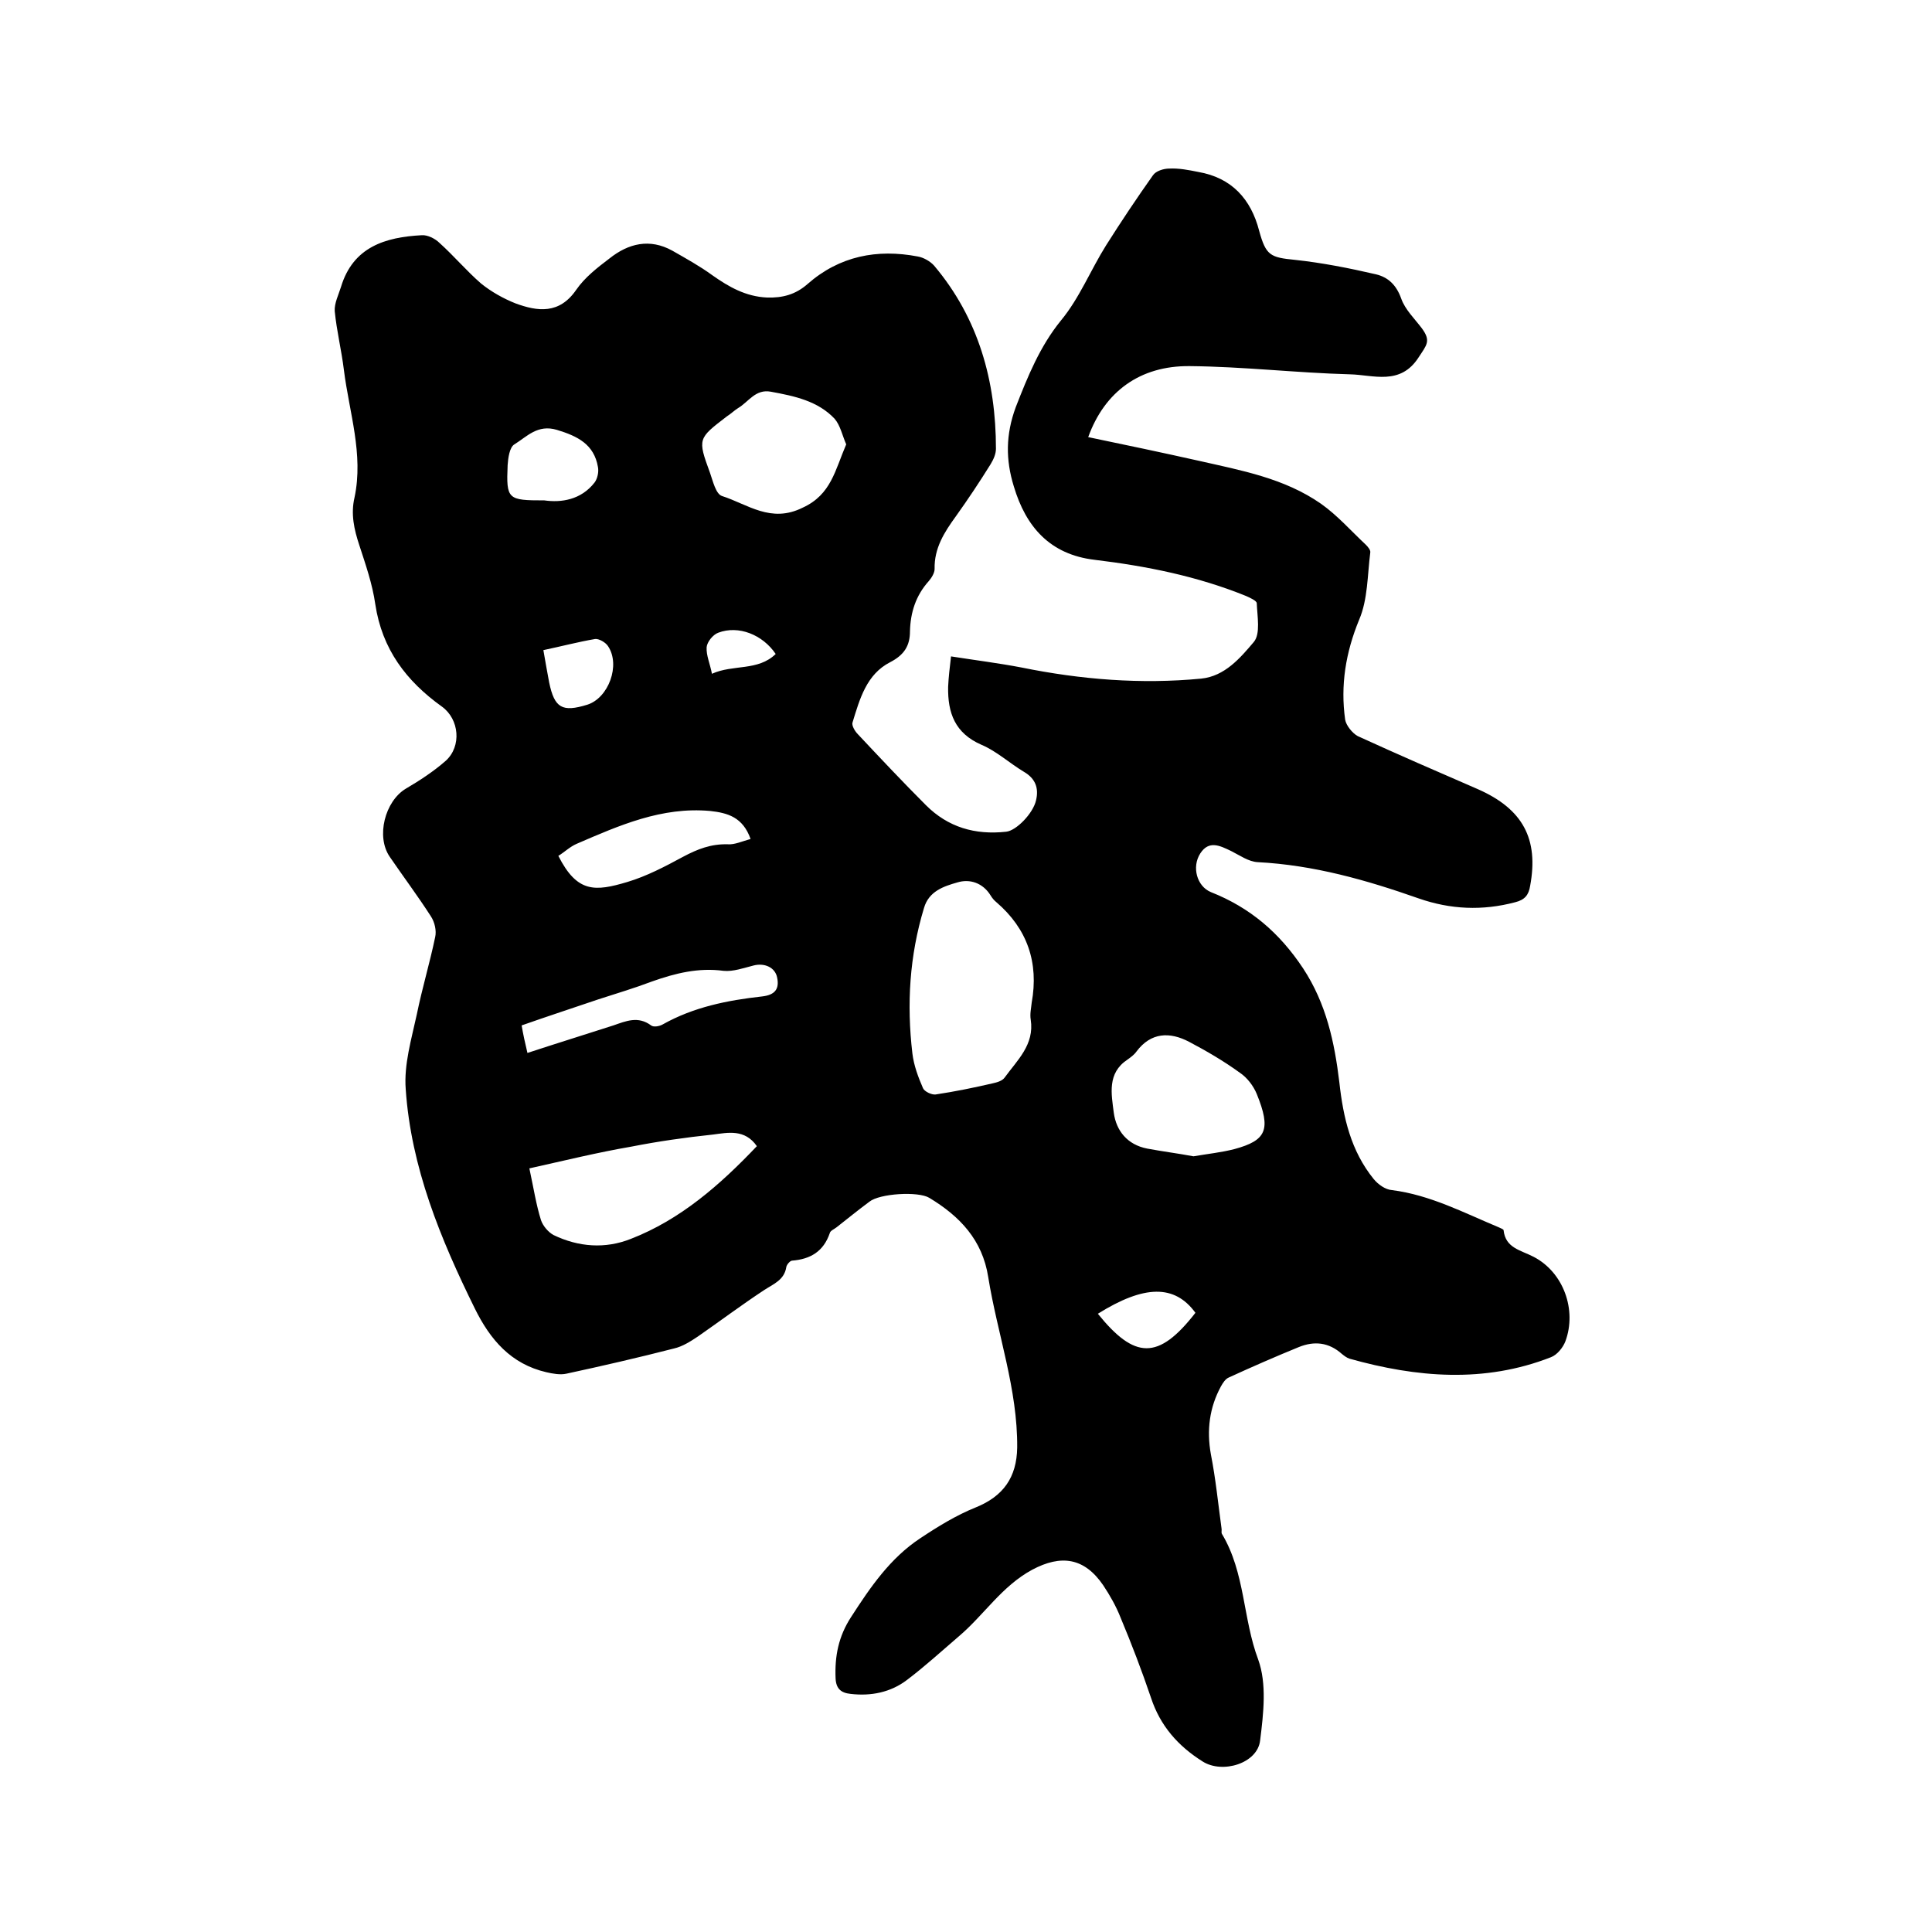
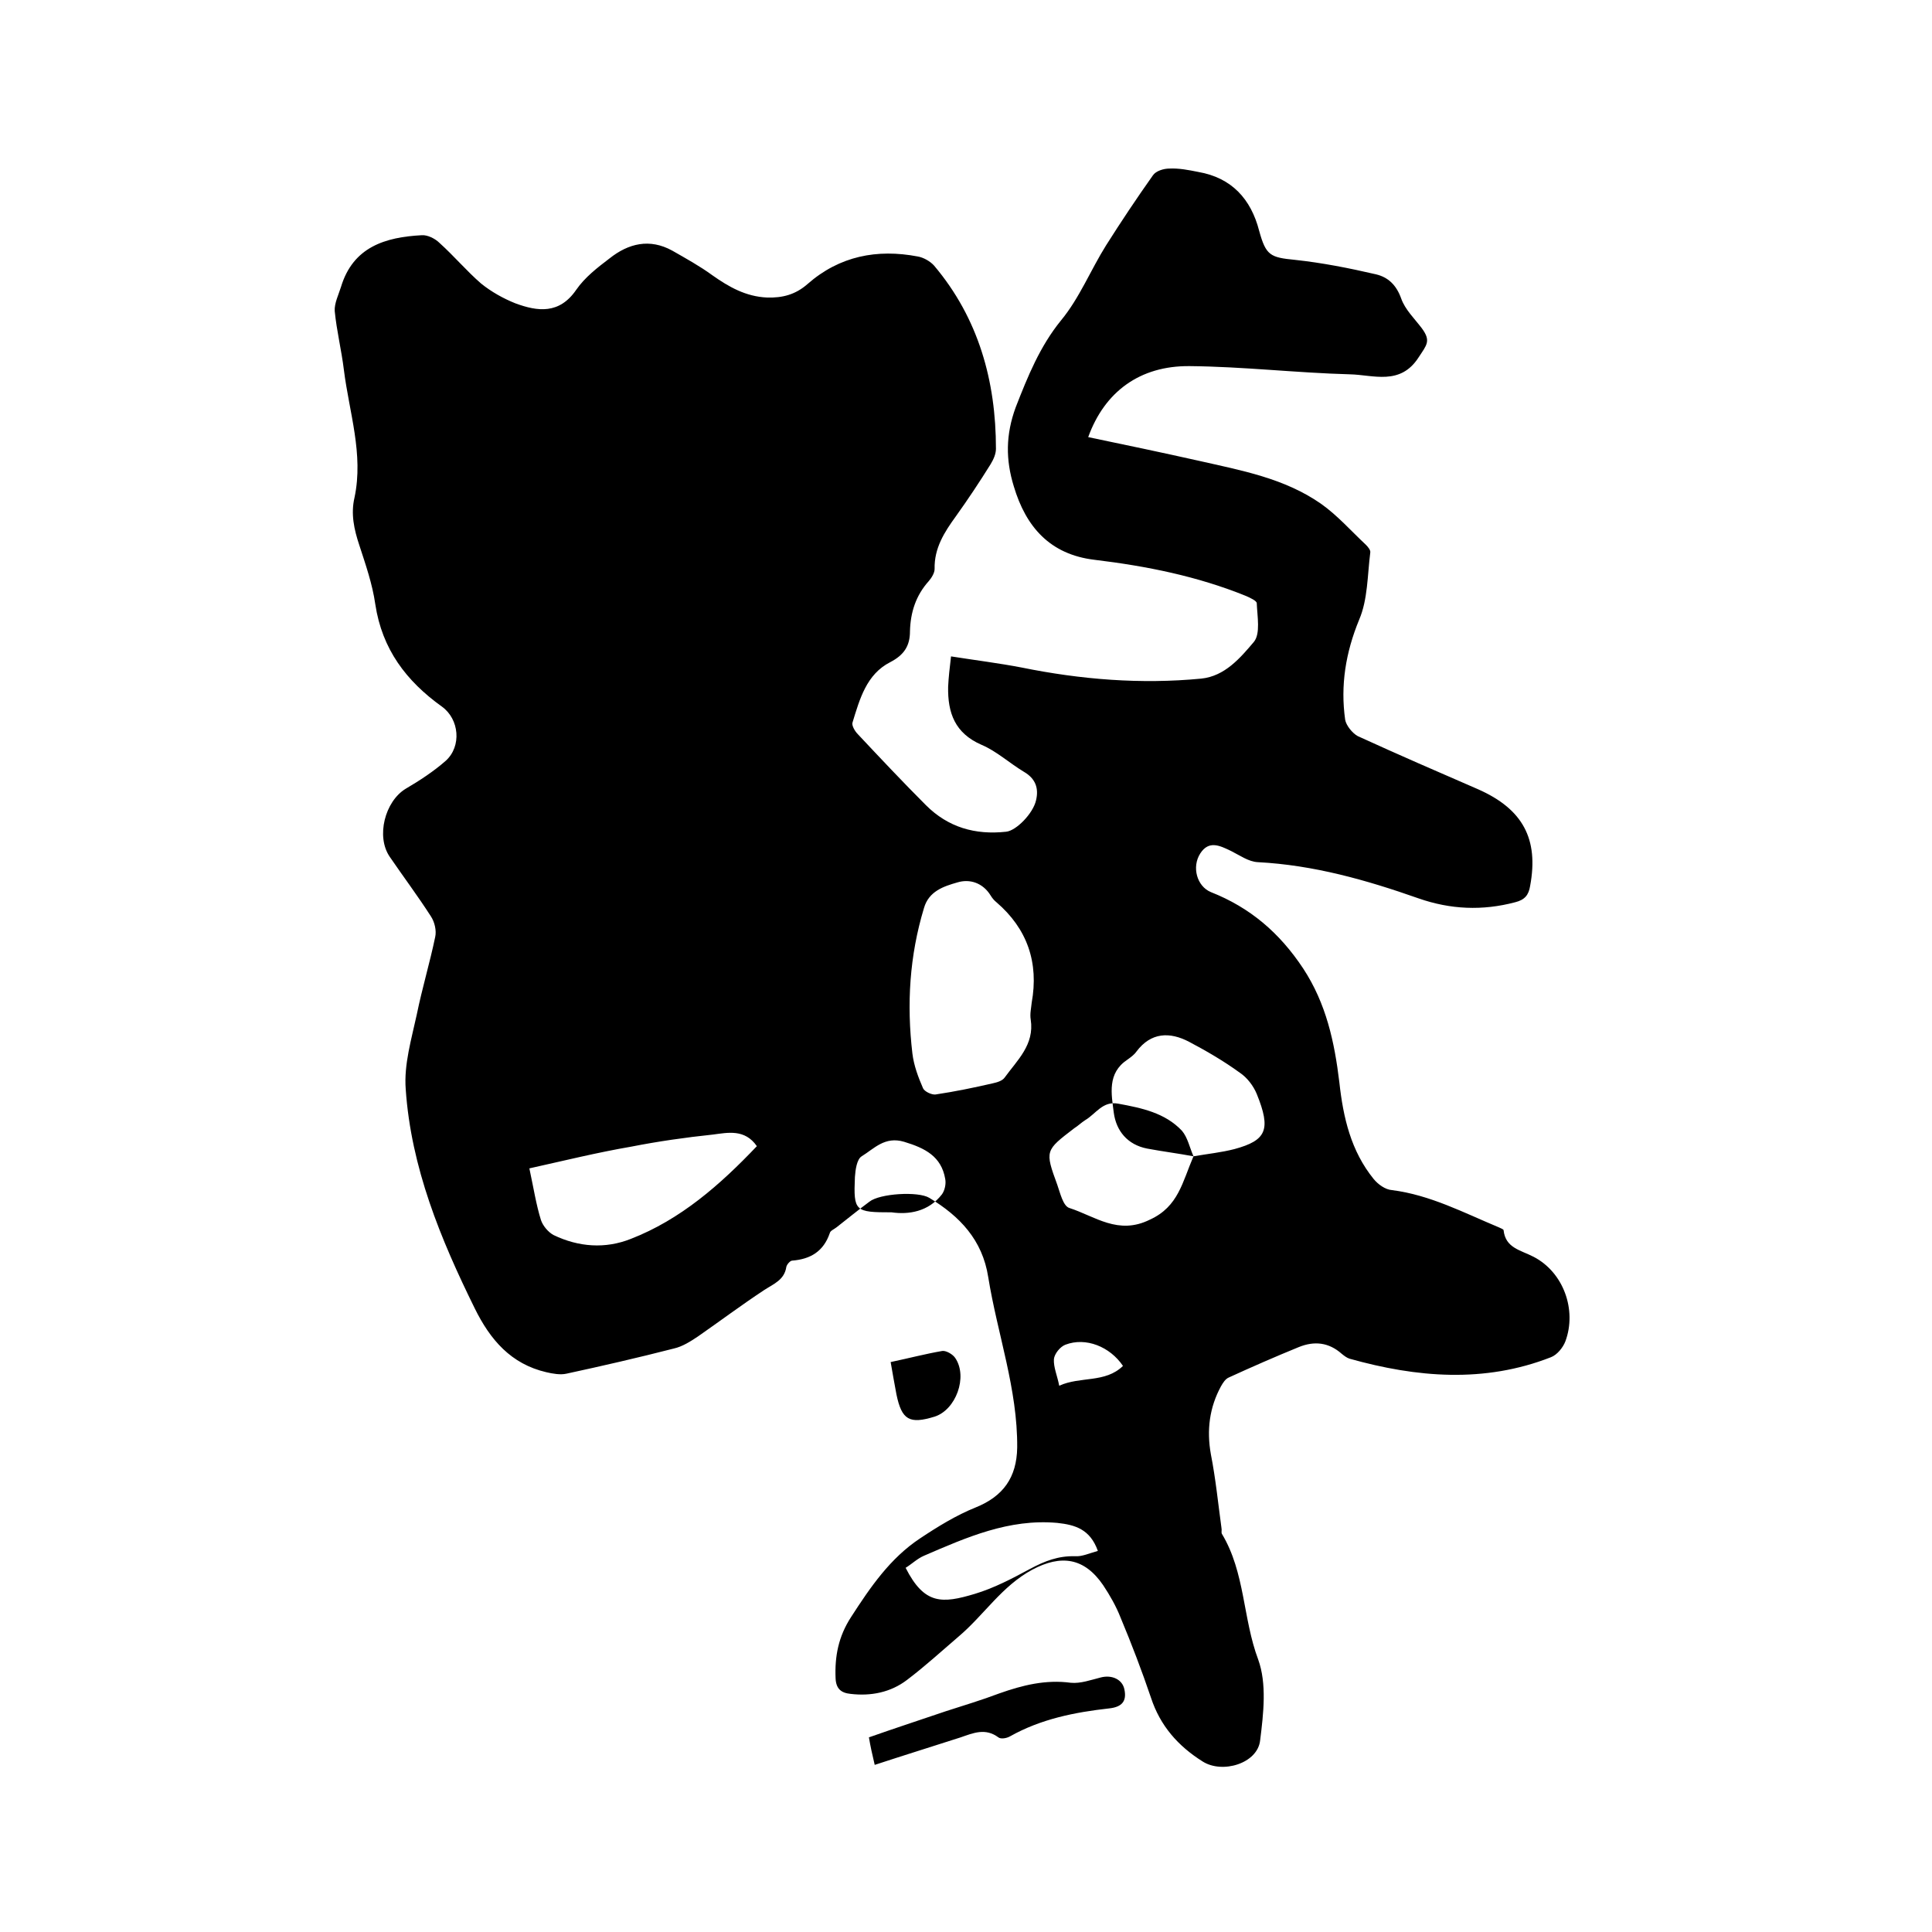
<svg xmlns="http://www.w3.org/2000/svg" enable-background="new 0 0 400 400" viewBox="0 0 400 400">
-   <path d="m196.9 135.9c5.1.8 9.9 1.4 14.6 2.3 12.3 2.5 24.7 3.5 37.2 2.3 4.9-.5 8.1-4.3 10.9-7.6 1.4-1.7.7-5.3.6-8 0-.5-1.3-1.1-2.2-1.5-10.1-4.1-20.6-6.2-31.4-7.5-9.2-1.1-14.2-6.8-16.7-15.2-1.7-5.5-1.7-10.7.4-16.4 2.5-6.4 5-12.6 9.4-18 3.8-4.6 6.1-10.4 9.3-15.5 3.1-4.9 6.3-9.7 9.7-14.5.6-.9 2.2-1.4 3.4-1.4 2-.1 4 .3 6 .7 6.9 1.2 10.9 5.6 12.6 12.2 1.4 5.1 2.3 5.5 7.4 6 5.6.6 11.2 1.7 16.8 3 2.5.6 4.2 2.2 5.2 5 .8 2.3 2.8 4.2 4.3 6.2 1.9 2.6 1 3.4-.7 6-3.8 5.9-9.4 3.6-14.2 3.5-11.1-.3-22.1-1.6-33.2-1.7-10.3-.1-17.6 5.3-21 14.7 7.7 1.6 15.3 3.2 22.9 4.9 8.8 2 17.7 3.6 25.3 8.9 3.4 2.4 6.2 5.6 9.3 8.5.4.4 1 1.1.9 1.6-.6 4.7-.5 9.7-2.3 13.9-2.8 6.8-3.9 13.6-2.9 20.7.2 1.2 1.5 2.8 2.6 3.4 8.3 3.8 16.6 7.4 24.9 11 9.3 4.1 12.6 10.3 10.8 20-.3 1.9-1.1 2.9-3.1 3.4-6.8 1.8-13.4 1.5-20-.8-10.8-3.8-21.7-6.9-33.3-7.5-1.9-.1-3.7-1.4-5.5-2.3-2.3-1.1-4.6-2.3-6.4.5s-.7 6.8 2.2 8c8.1 3.2 14.2 8.4 19.1 15.8 4.8 7.3 6.5 15.3 7.5 23.6.8 7.3 2.4 14.2 7.1 20 .9 1.1 2.4 2.2 3.8 2.3 7.9 1 14.9 4.7 22.1 7.7.4.2 1 .4 1 .6.4 3.7 3.5 4.1 6.2 5.5 6.2 3.2 9 11 6.6 17.5-.5 1.3-1.7 2.8-3 3.3-13.8 5.4-27.8 4.2-41.7.3-.6-.2-1.1-.6-1.6-1-2.7-2.4-5.7-2.7-8.9-1.4-4.9 2-9.7 4.1-14.5 6.3-.7.3-1.2 1.1-1.6 1.8-2.4 4.4-3 9.1-2.1 14.1 1 5.1 1.5 10.2 2.2 15.3.1.4-.1.9.1 1.2 4.8 8 4.3 17.5 7.5 26 1.8 5 1.1 11.1.4 16.7-.5 4.8-7.8 7-11.9 4.4-5.1-3.2-8.8-7.4-10.7-13.2-1.9-5.6-4-11.1-6.3-16.6-.9-2.3-2.2-4.6-3.6-6.7-3.9-5.7-8.7-6.4-14.7-3.2-6.3 3.4-10 9.4-15.2 13.8-3.5 3-7 6.2-10.7 9-3.4 2.6-7.5 3.4-11.7 2.9-2-.2-3-1.1-3.1-3.2-.2-4.6.6-8.7 3.2-12.7 4-6.2 8.1-12.2 14.3-16.3 3.6-2.4 7.5-4.8 11.5-6.4 5.7-2.3 8.5-6.2 8.6-12.4.1-12.1-4.1-23.5-6-35.3-1.2-7.7-5.9-12.6-12.2-16.4-2.3-1.4-10.3-.9-12.4.8-2.3 1.7-4.5 3.5-6.8 5.3-.5.4-1.3.7-1.4 1.2-1.3 3.8-4 5.4-7.8 5.7-.4 0-1.1.8-1.2 1.3-.4 2.7-2.6 3.5-4.6 4.8-4.7 3.1-9.1 6.4-13.7 9.6-1.5 1-3.2 2.1-5 2.5-7.4 1.9-14.8 3.6-22.2 5.2-1.3.3-2.9 0-4.2-.3-7.3-1.7-11.6-6.7-14.8-13.2-7.1-14.4-13.2-29.2-14.3-45.4-.4-5.1 1.2-10.4 2.3-15.5 1.1-5.4 2.7-10.7 3.8-16 .3-1.3-.1-3.1-.9-4.3-2.7-4.2-5.7-8.2-8.5-12.3-2.9-4.2-1-11.5 3.3-14.1 2.9-1.7 5.8-3.6 8.3-5.8 3.3-3 2.8-8.6-.8-11.2-7.4-5.3-12.4-11.9-13.8-21.2-.6-4.2-2-8.2-3.3-12.2-1.1-3.3-1.8-6.5-1-9.9 1.9-9-1.1-17.6-2.2-26.4-.5-4.1-1.5-8.1-1.9-12.2-.1-1.6.8-3.4 1.3-5 2.5-8.3 9.2-10.3 16.7-10.7 1.2-.1 2.8.7 3.7 1.6 3 2.7 5.6 5.8 8.6 8.4 2.1 1.7 4.6 3.1 7.1 4.1 4.6 1.7 9.1 2.3 12.6-2.8 1.8-2.6 4.4-4.6 6.9-6.5 3.9-3.1 8.3-4.2 13-1.6 2.8 1.6 5.7 3.2 8.3 5.1 3.4 2.4 6.9 4.4 11.3 4.6 3.2.1 5.9-.6 8.4-2.8 6.6-5.8 14.4-7.3 22.8-5.7 1.2.2 2.6 1 3.4 1.9 9.2 10.9 12.8 23.9 12.8 37.9 0 1.1-.5 2.2-1.1 3.2-2.3 3.7-4.7 7.3-7.2 10.8-2.4 3.3-4.5 6.6-4.4 10.9 0 .8-.6 1.8-1.2 2.5-2.7 3-3.8 6.5-3.9 10.4 0 3-1.2 4.9-4.1 6.4-4.9 2.5-6.3 7.6-7.8 12.5-.2.6.5 1.8 1.1 2.4 4.6 4.9 9.3 9.9 14.1 14.7 4.6 4.6 10.2 6.2 16.6 5.5 2.1-.2 5.6-3.8 6.2-6.5.6-2.5-.1-4.5-2.5-5.9-3-1.8-5.7-4.3-8.8-5.6-5.5-2.4-7-6.6-6.9-12 .1-2.1.3-3.7.6-6.3zm16.7 71.7c1.5-8.3-.9-15.3-7.3-20.8-.5-.4-.9-.9-1.2-1.4-1.6-2.6-4.3-3.5-6.9-2.7-2.8.8-5.9 1.8-6.9 5.3-3 9.9-3.6 19.9-2.4 30.1.3 2.5 1.2 4.9 2.2 7.2.3.7 1.8 1.4 2.6 1.3 4-.6 7.9-1.4 11.8-2.3.9-.2 2-.5 2.5-1.2 2.6-3.6 6.2-6.8 5.4-12-.2-1.2.1-2.4.2-3.5zm-104 34.3c.9 4.2 1.4 7.5 2.4 10.7.4 1.2 1.5 2.5 2.6 3.1 5.2 2.5 10.7 2.9 16 .8 10.3-4 18.5-11.2 26.1-19.2-2.5-3.6-6-2.8-9.1-2.4-5.7.6-11.3 1.4-16.9 2.5-7 1.2-13.9 2.9-21.1 4.5zm137.5-2.5c2.9-.5 5.8-.8 8.5-1.5 6.6-1.8 7.6-4 4.6-11.4-.7-1.7-2-3.4-3.5-4.4-3.3-2.4-6.9-4.5-10.5-6.4-4-2.1-7.9-2-10.9 2-.5.7-1.2 1.2-1.9 1.7-4.2 2.8-3.3 7.1-2.8 11 .5 3.7 2.8 6.6 6.9 7.4 3.2.6 6.4 1 9.6 1.6zm-71.9-147.4c-.8-1.8-1.2-3.9-2.4-5.3-3.5-3.7-8.3-4.7-13.2-5.6-3.2-.6-4.6 2.1-6.8 3.4-.8.5-1.5 1.2-2.3 1.7-6 4.6-6.1 4.6-3.5 11.7.6 1.7 1.2 4.4 2.5 4.8 5.3 1.7 10.1 5.7 16.7 2.4 5.9-2.7 6.7-7.8 9-13.1zm-66 126c6.1-2 11.9-3.8 17.8-5.7 2.6-.9 5.1-2 7.8 0 .5.4 1.7.2 2.4-.2 6.4-3.6 13.4-5 20.6-5.8 2.6-.3 3.6-1.5 3.1-3.9-.4-2.1-2.6-3.1-4.9-2.5-2 .5-4.2 1.3-6.2 1.1-5.2-.7-10 .5-14.8 2.2-3.7 1.4-7.4 2.5-11.1 3.7-5.3 1.8-10.5 3.5-15.9 5.4.3 1.8.7 3.6 1.2 5.7zm46.2-44.3c-1.6-4.5-4.7-5.4-8.4-5.8-10-.9-18.8 3-27.6 6.8-1.4.6-2.5 1.7-3.8 2.5 3.9 7.7 7.6 7.4 14.3 5.4 4-1.2 7.8-3.2 11.5-5.2 3-1.6 5.8-2.7 9.3-2.6 1.4.1 2.9-.6 4.7-1.1zm-42.7-70.1c3.5.5 7.6-.1 10.4-3.7.6-.8.9-2.2.7-3.2-.8-4.7-4.2-6.4-8.5-7.7-4-1.2-6.2 1.4-8.8 3-1 .6-1.3 2.8-1.4 4.3-.3 7.1 0 7.3 7.6 7.3zm-.2 31c.4 2.4.8 4.5 1.2 6.7 1.1 5.3 2.7 6.2 7.9 4.6 4.4-1.4 6.9-8.2 4.3-12.1-.5-.8-1.9-1.6-2.7-1.5-3.5.6-6.9 1.5-10.7 2.3zm114.8 137.4c7.6 9.4 12.5 9.7 20.2-.2-4.3-5.9-10.6-5.8-20.2.2zm-66.7-136.6c-2.7-4-7.7-6-11.9-4.4-1.1.4-2.3 1.9-2.4 3-.1 1.7.7 3.4 1.1 5.5 4.4-2 9.5-.5 13.2-4.1z" />
+   <path d="m196.9 135.9c5.1.8 9.9 1.4 14.6 2.3 12.3 2.5 24.7 3.5 37.2 2.3 4.9-.5 8.1-4.3 10.9-7.6 1.4-1.7.7-5.3.6-8 0-.5-1.3-1.1-2.2-1.5-10.1-4.1-20.6-6.2-31.4-7.5-9.2-1.1-14.2-6.8-16.7-15.2-1.7-5.5-1.7-10.7.4-16.4 2.5-6.4 5-12.6 9.4-18 3.8-4.6 6.1-10.4 9.3-15.5 3.1-4.9 6.3-9.7 9.7-14.5.6-.9 2.2-1.4 3.4-1.4 2-.1 4 .3 6 .7 6.9 1.2 10.9 5.6 12.6 12.2 1.4 5.1 2.3 5.5 7.4 6 5.6.6 11.2 1.7 16.8 3 2.5.6 4.2 2.2 5.2 5 .8 2.3 2.8 4.2 4.3 6.2 1.9 2.6 1 3.4-.7 6-3.8 5.9-9.4 3.6-14.2 3.5-11.1-.3-22.1-1.6-33.2-1.7-10.3-.1-17.6 5.3-21 14.7 7.7 1.6 15.3 3.2 22.9 4.9 8.8 2 17.7 3.6 25.3 8.9 3.4 2.4 6.2 5.6 9.3 8.5.4.4 1 1.1.9 1.6-.6 4.7-.5 9.7-2.3 13.9-2.8 6.8-3.9 13.6-2.9 20.7.2 1.2 1.5 2.8 2.6 3.4 8.3 3.8 16.6 7.4 24.9 11 9.3 4.1 12.6 10.3 10.8 20-.3 1.9-1.1 2.9-3.1 3.4-6.8 1.8-13.4 1.5-20-.8-10.8-3.8-21.7-6.9-33.3-7.5-1.9-.1-3.7-1.4-5.5-2.3-2.3-1.1-4.6-2.3-6.4.5s-.7 6.8 2.2 8c8.1 3.2 14.2 8.4 19.1 15.8 4.8 7.3 6.5 15.3 7.5 23.6.8 7.3 2.4 14.2 7.1 20 .9 1.1 2.4 2.2 3.8 2.3 7.9 1 14.9 4.7 22.1 7.7.4.2 1 .4 1 .6.4 3.7 3.5 4.1 6.2 5.5 6.2 3.2 9 11 6.6 17.5-.5 1.3-1.7 2.8-3 3.3-13.8 5.4-27.8 4.2-41.7.3-.6-.2-1.1-.6-1.6-1-2.7-2.4-5.7-2.7-8.9-1.4-4.9 2-9.7 4.1-14.5 6.3-.7.3-1.2 1.1-1.6 1.8-2.4 4.4-3 9.1-2.1 14.1 1 5.1 1.5 10.2 2.2 15.3.1.4-.1.9.1 1.2 4.8 8 4.3 17.5 7.5 26 1.8 5 1.1 11.1.4 16.7-.5 4.8-7.8 7-11.9 4.4-5.1-3.2-8.8-7.4-10.7-13.2-1.9-5.6-4-11.1-6.3-16.6-.9-2.3-2.2-4.6-3.6-6.7-3.9-5.7-8.7-6.4-14.7-3.2-6.3 3.4-10 9.4-15.2 13.8-3.5 3-7 6.2-10.7 9-3.4 2.6-7.5 3.4-11.7 2.9-2-.2-3-1.1-3.1-3.2-.2-4.6.6-8.7 3.2-12.7 4-6.2 8.1-12.2 14.3-16.3 3.6-2.4 7.5-4.8 11.5-6.4 5.7-2.3 8.5-6.2 8.6-12.4.1-12.1-4.1-23.5-6-35.3-1.2-7.7-5.9-12.6-12.2-16.4-2.3-1.4-10.3-.9-12.4.8-2.3 1.7-4.5 3.5-6.8 5.3-.5.4-1.3.7-1.4 1.2-1.3 3.8-4 5.4-7.8 5.7-.4 0-1.1.8-1.2 1.3-.4 2.7-2.6 3.5-4.6 4.8-4.7 3.1-9.1 6.4-13.7 9.6-1.5 1-3.2 2.1-5 2.5-7.4 1.9-14.8 3.6-22.2 5.2-1.3.3-2.9 0-4.2-.3-7.3-1.7-11.6-6.7-14.8-13.2-7.1-14.4-13.2-29.2-14.3-45.4-.4-5.1 1.2-10.4 2.3-15.5 1.1-5.4 2.7-10.7 3.8-16 .3-1.3-.1-3.1-.9-4.3-2.7-4.2-5.7-8.2-8.5-12.3-2.9-4.2-1-11.5 3.3-14.1 2.9-1.7 5.8-3.6 8.3-5.8 3.3-3 2.8-8.6-.8-11.2-7.4-5.3-12.4-11.9-13.8-21.2-.6-4.2-2-8.2-3.3-12.2-1.1-3.3-1.8-6.5-1-9.9 1.9-9-1.1-17.6-2.2-26.4-.5-4.1-1.5-8.1-1.9-12.2-.1-1.6.8-3.4 1.3-5 2.5-8.3 9.2-10.3 16.7-10.7 1.2-.1 2.8.7 3.7 1.6 3 2.7 5.6 5.8 8.6 8.4 2.1 1.7 4.6 3.1 7.1 4.1 4.6 1.7 9.1 2.3 12.6-2.8 1.8-2.6 4.4-4.6 6.9-6.5 3.9-3.1 8.3-4.2 13-1.6 2.8 1.6 5.7 3.2 8.3 5.1 3.4 2.4 6.9 4.4 11.3 4.6 3.2.1 5.9-.6 8.4-2.8 6.6-5.8 14.4-7.3 22.8-5.7 1.2.2 2.6 1 3.4 1.9 9.2 10.9 12.8 23.9 12.8 37.9 0 1.1-.5 2.2-1.1 3.2-2.3 3.7-4.7 7.3-7.2 10.8-2.4 3.3-4.5 6.6-4.4 10.9 0 .8-.6 1.8-1.2 2.5-2.7 3-3.8 6.5-3.9 10.4 0 3-1.2 4.9-4.1 6.4-4.9 2.5-6.3 7.6-7.8 12.5-.2.6.5 1.8 1.1 2.4 4.6 4.9 9.3 9.9 14.1 14.7 4.6 4.6 10.2 6.2 16.6 5.5 2.1-.2 5.6-3.8 6.2-6.5.6-2.5-.1-4.5-2.5-5.9-3-1.8-5.7-4.3-8.8-5.6-5.5-2.4-7-6.6-6.9-12 .1-2.1.3-3.7.6-6.3zm16.7 71.7c1.5-8.3-.9-15.3-7.3-20.8-.5-.4-.9-.9-1.2-1.4-1.6-2.6-4.3-3.5-6.9-2.7-2.8.8-5.9 1.8-6.9 5.3-3 9.9-3.6 19.9-2.4 30.1.3 2.5 1.2 4.9 2.2 7.2.3.7 1.8 1.4 2.6 1.3 4-.6 7.9-1.4 11.8-2.3.9-.2 2-.5 2.5-1.2 2.6-3.6 6.2-6.8 5.4-12-.2-1.2.1-2.4.2-3.5zm-104 34.3c.9 4.2 1.4 7.5 2.4 10.7.4 1.2 1.5 2.5 2.6 3.1 5.2 2.5 10.7 2.9 16 .8 10.3-4 18.5-11.2 26.1-19.2-2.5-3.6-6-2.8-9.1-2.4-5.7.6-11.3 1.4-16.9 2.5-7 1.2-13.9 2.9-21.1 4.5zm137.5-2.5c2.9-.5 5.8-.8 8.5-1.5 6.6-1.8 7.6-4 4.6-11.4-.7-1.7-2-3.4-3.5-4.4-3.3-2.4-6.9-4.5-10.5-6.4-4-2.1-7.9-2-10.9 2-.5.7-1.2 1.2-1.9 1.7-4.2 2.8-3.3 7.1-2.8 11 .5 3.7 2.8 6.6 6.9 7.4 3.2.6 6.4 1 9.6 1.6zc-.8-1.8-1.2-3.9-2.4-5.3-3.5-3.7-8.3-4.7-13.2-5.6-3.2-.6-4.6 2.1-6.8 3.4-.8.5-1.5 1.2-2.3 1.7-6 4.6-6.1 4.6-3.5 11.7.6 1.7 1.2 4.4 2.5 4.8 5.3 1.7 10.1 5.7 16.7 2.4 5.9-2.7 6.7-7.8 9-13.1zm-66 126c6.1-2 11.9-3.8 17.8-5.7 2.6-.9 5.1-2 7.8 0 .5.4 1.7.2 2.4-.2 6.4-3.6 13.4-5 20.6-5.8 2.6-.3 3.6-1.5 3.1-3.9-.4-2.1-2.6-3.1-4.9-2.5-2 .5-4.2 1.3-6.2 1.1-5.2-.7-10 .5-14.8 2.2-3.7 1.4-7.4 2.5-11.1 3.7-5.3 1.8-10.5 3.5-15.9 5.4.3 1.8.7 3.6 1.2 5.7zm46.2-44.3c-1.6-4.5-4.7-5.4-8.4-5.8-10-.9-18.8 3-27.6 6.8-1.4.6-2.5 1.7-3.8 2.5 3.9 7.7 7.6 7.4 14.3 5.4 4-1.2 7.8-3.2 11.5-5.2 3-1.6 5.8-2.7 9.3-2.6 1.4.1 2.9-.6 4.7-1.1zm-42.7-70.1c3.5.5 7.6-.1 10.4-3.7.6-.8.9-2.2.7-3.2-.8-4.7-4.2-6.4-8.5-7.7-4-1.2-6.2 1.4-8.8 3-1 .6-1.3 2.8-1.4 4.3-.3 7.1 0 7.3 7.6 7.3zm-.2 31c.4 2.4.8 4.5 1.2 6.7 1.1 5.3 2.7 6.2 7.9 4.6 4.4-1.4 6.9-8.2 4.3-12.1-.5-.8-1.9-1.6-2.7-1.5-3.5.6-6.9 1.5-10.7 2.3zm114.8 137.4c7.6 9.4 12.5 9.7 20.2-.2-4.3-5.9-10.6-5.8-20.2.2zm-66.7-136.6c-2.7-4-7.7-6-11.9-4.4-1.1.4-2.3 1.9-2.4 3-.1 1.7.7 3.4 1.1 5.5 4.4-2 9.5-.5 13.2-4.1z" />
</svg>